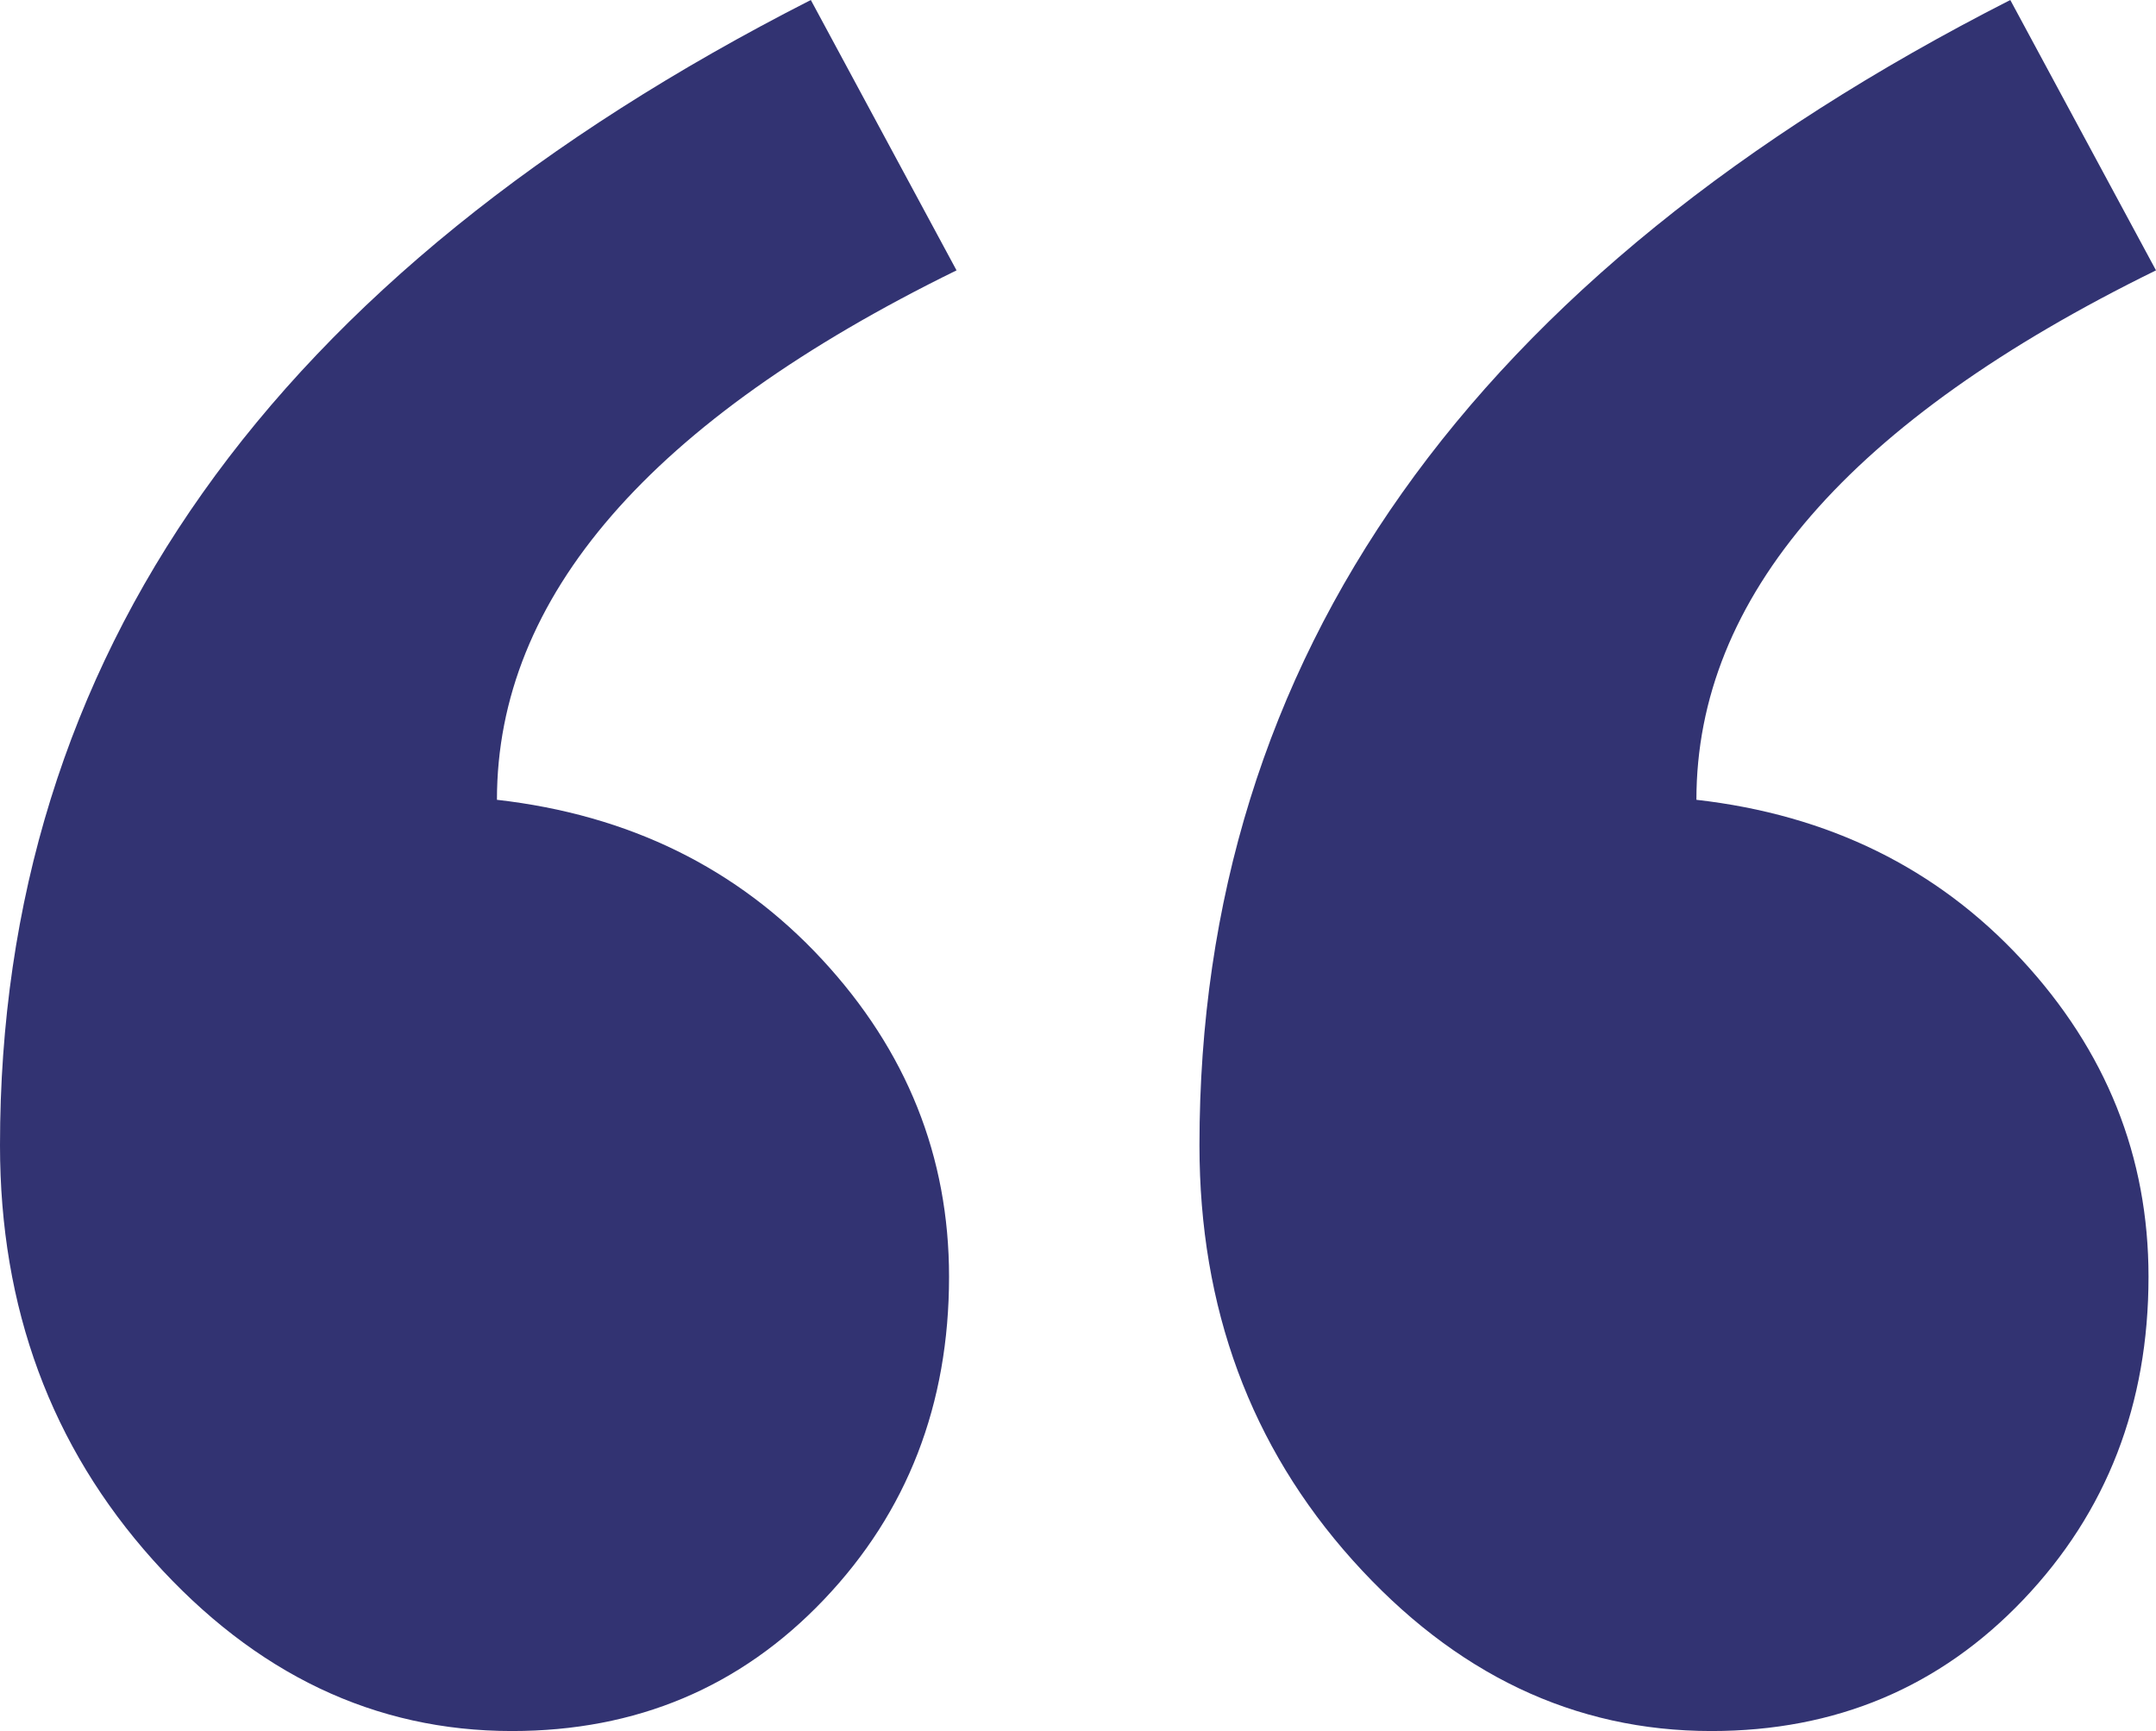
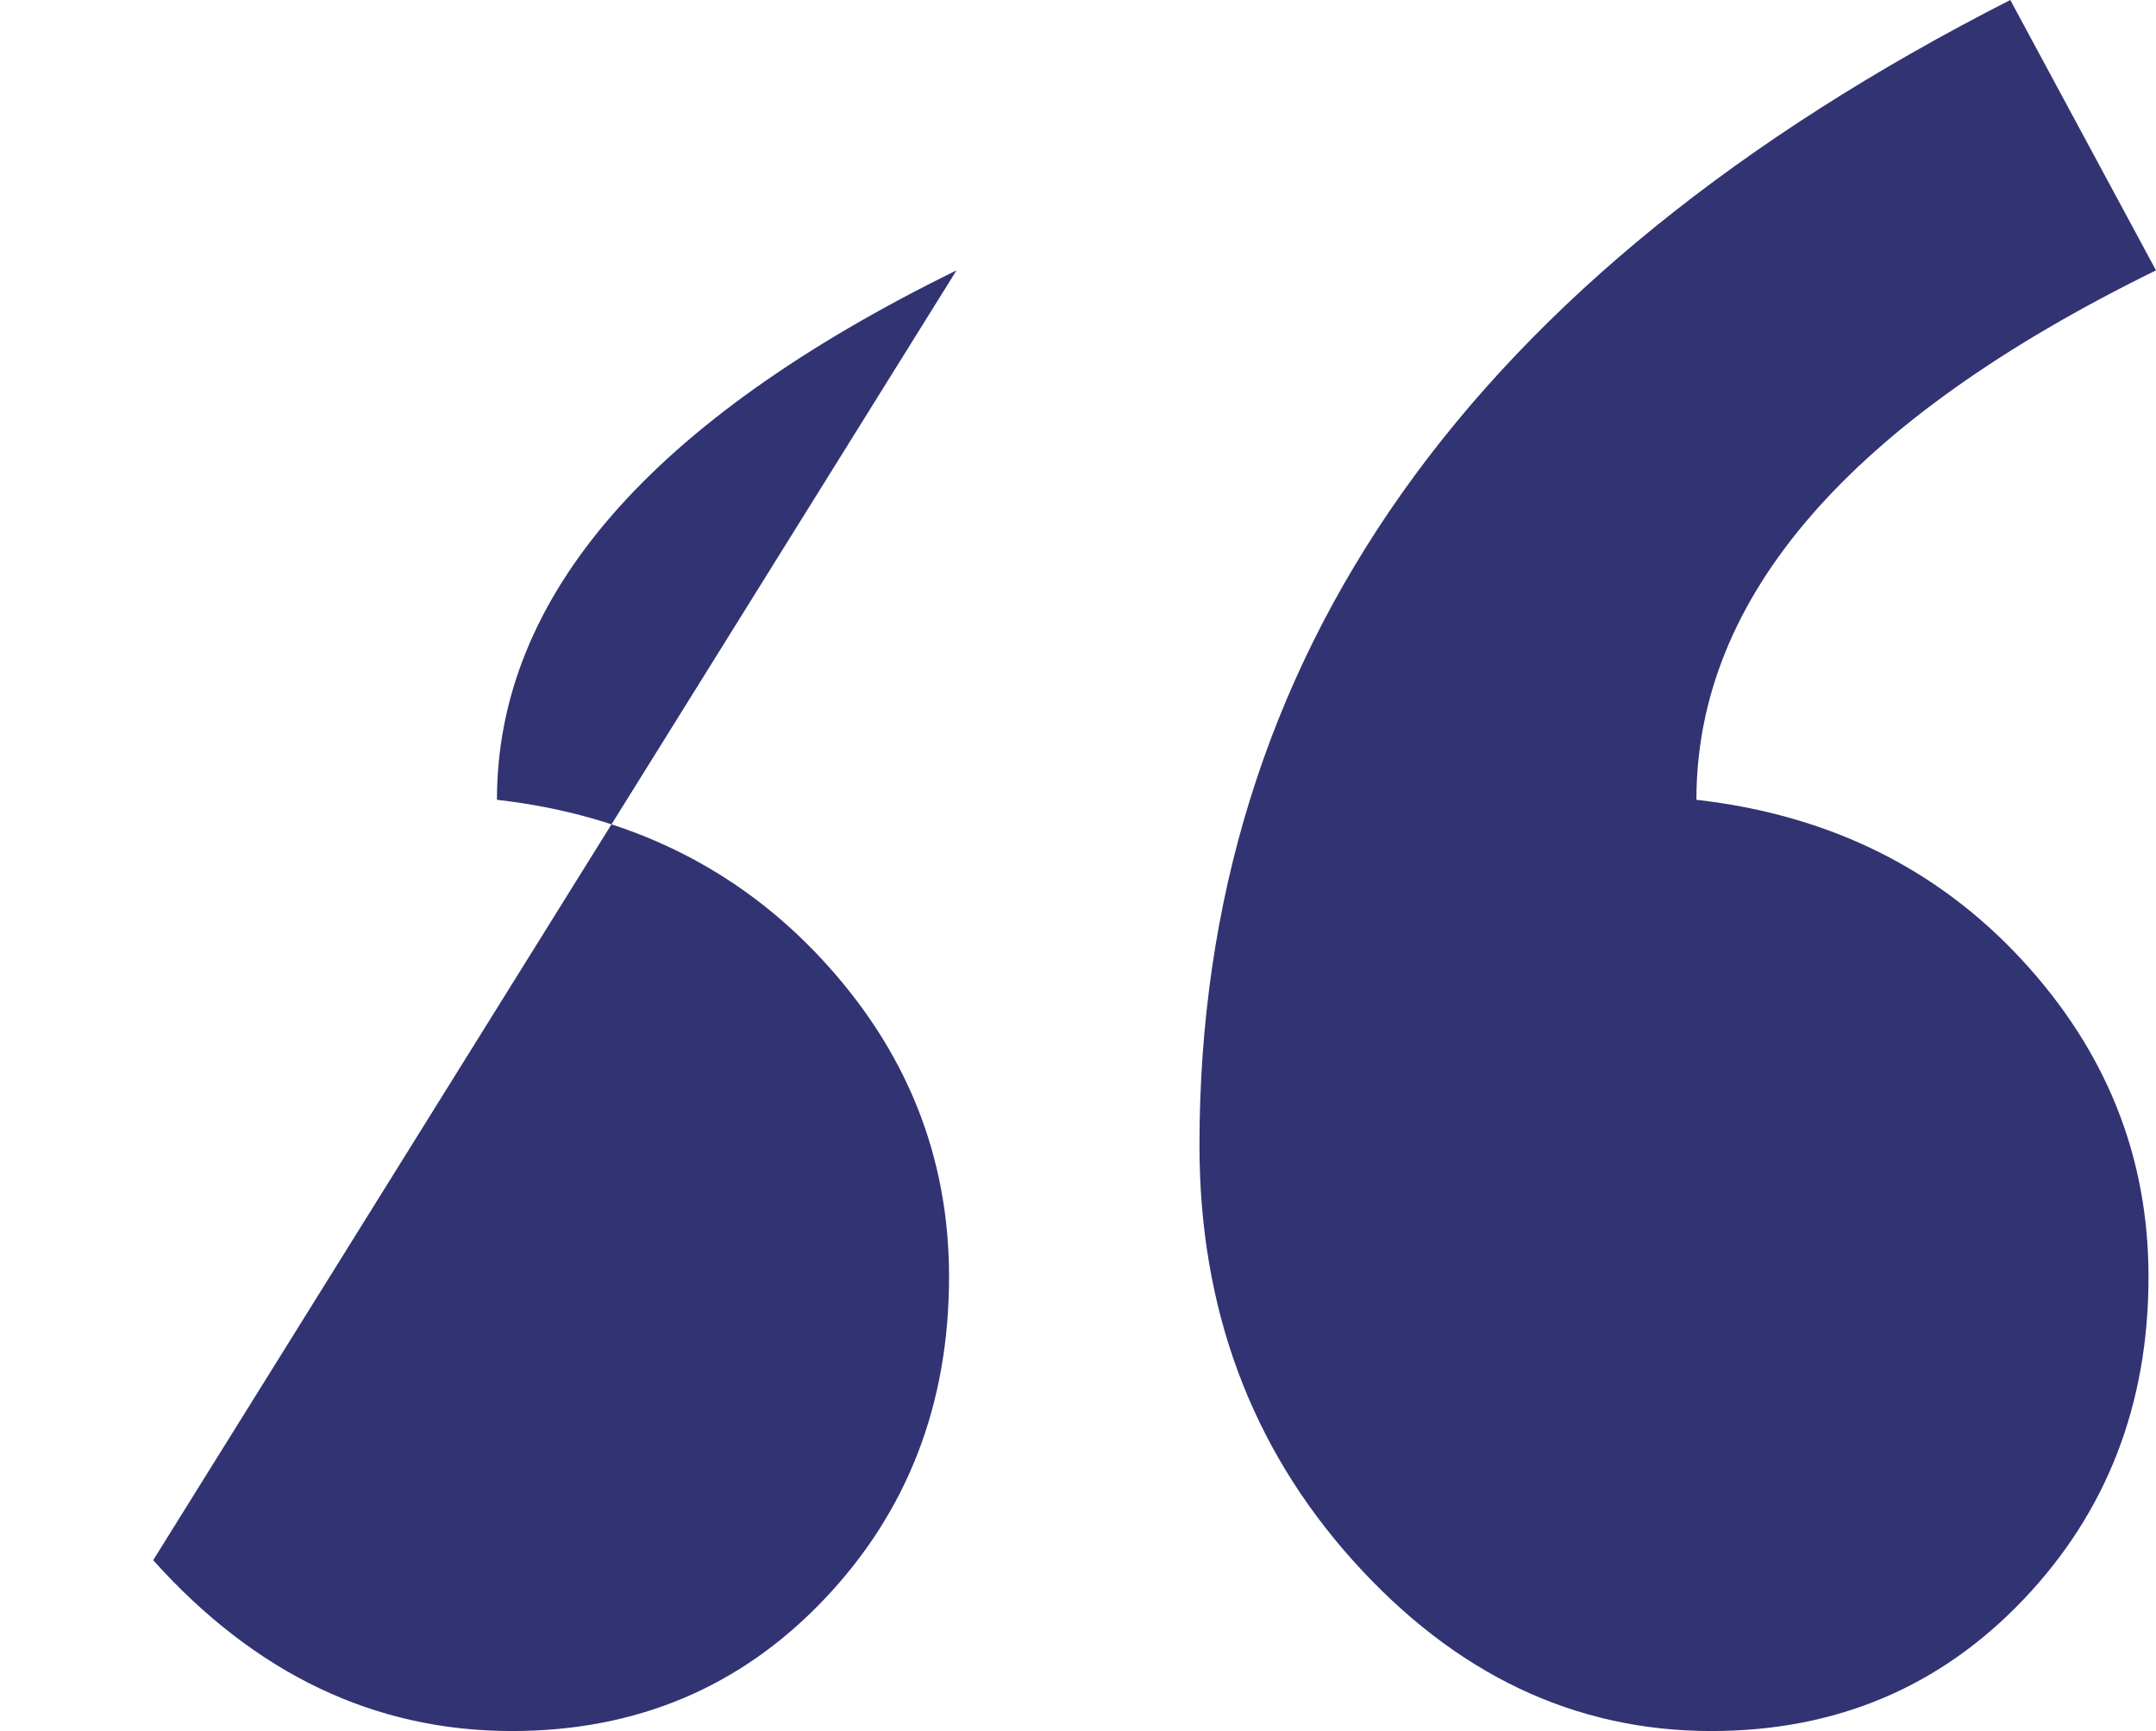
<svg xmlns="http://www.w3.org/2000/svg" width="142" height="114" viewBox="0 0 142 114">
  <g fill="none" fill-rule="evenodd">
    <g fill="#323372">
      <g>
-         <path d="M63 17.805c-20.18 9.891-30.27 21.514-30.27 34.867 8.695.99 15.832 4.493 21.411 10.511 5.578 6.017 8.366 12.983 8.366 20.894 0 8.409-2.746 15.498-8.243 21.268-5.497 5.77-12.346 8.655-20.55 8.655-9.023 0-16.898-3.75-23.625-11.251C3.364 95.247 0 86.139 0 75.424 0 43.275 17.801 18.134 53.403 0L63 17.805zM142 17.805c-20.18 9.891-30.27 21.514-30.27 34.867 8.695.99 15.832 4.493 21.411 10.511 5.578 6.017 8.366 12.983 8.366 20.894 0 8.409-2.746 15.498-8.243 21.268-5.497 5.77-12.346 8.655-20.55 8.655-9.023 0-16.898-3.75-23.625-11.251C82.364 95.247 79 86.139 79 75.424 79 43.275 96.801 18.134 132.403 0L142 17.805z" transform="translate(-754 -2979) translate(754 2979)" />
+         <path d="M63 17.805c-20.18 9.891-30.27 21.514-30.27 34.867 8.695.99 15.832 4.493 21.411 10.511 5.578 6.017 8.366 12.983 8.366 20.894 0 8.409-2.746 15.498-8.243 21.268-5.497 5.77-12.346 8.655-20.55 8.655-9.023 0-16.898-3.75-23.625-11.251L63 17.805zM142 17.805c-20.18 9.891-30.27 21.514-30.27 34.867 8.695.99 15.832 4.493 21.411 10.511 5.578 6.017 8.366 12.983 8.366 20.894 0 8.409-2.746 15.498-8.243 21.268-5.497 5.77-12.346 8.655-20.55 8.655-9.023 0-16.898-3.75-23.625-11.251C82.364 95.247 79 86.139 79 75.424 79 43.275 96.801 18.134 132.403 0L142 17.805z" transform="translate(-754 -2979) translate(754 2979)" />
      </g>
    </g>
  </g>
</svg>